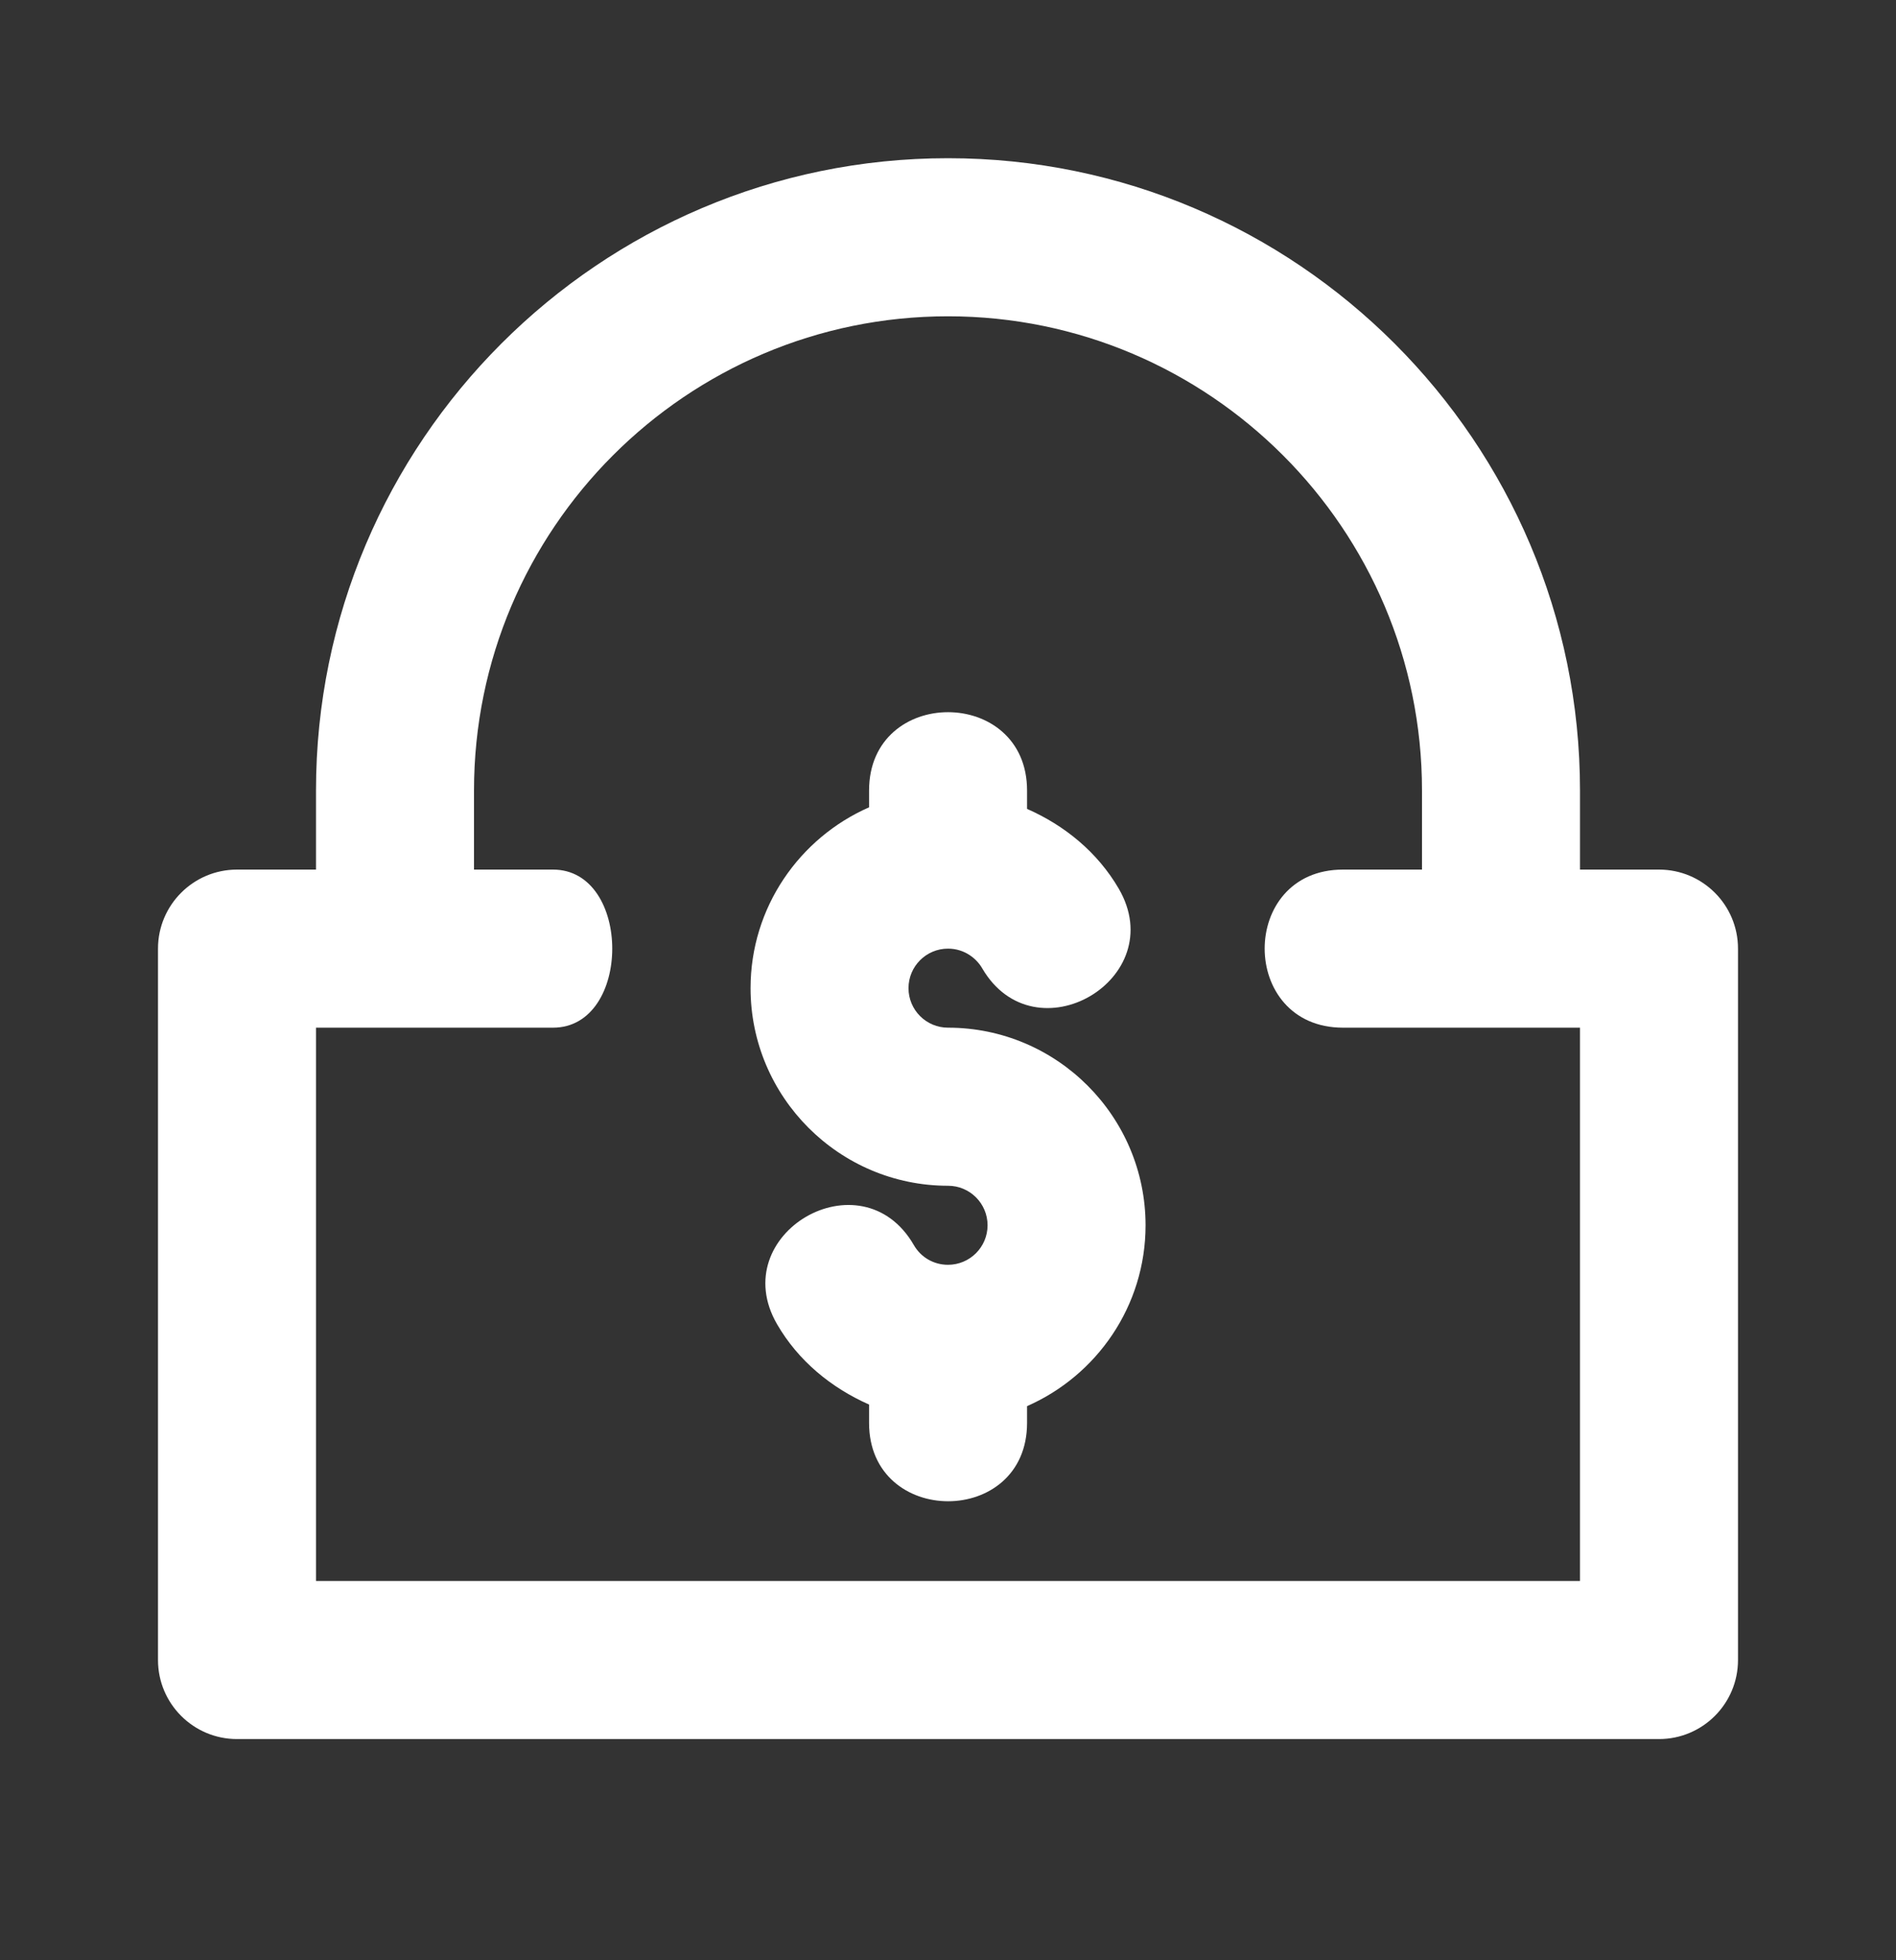
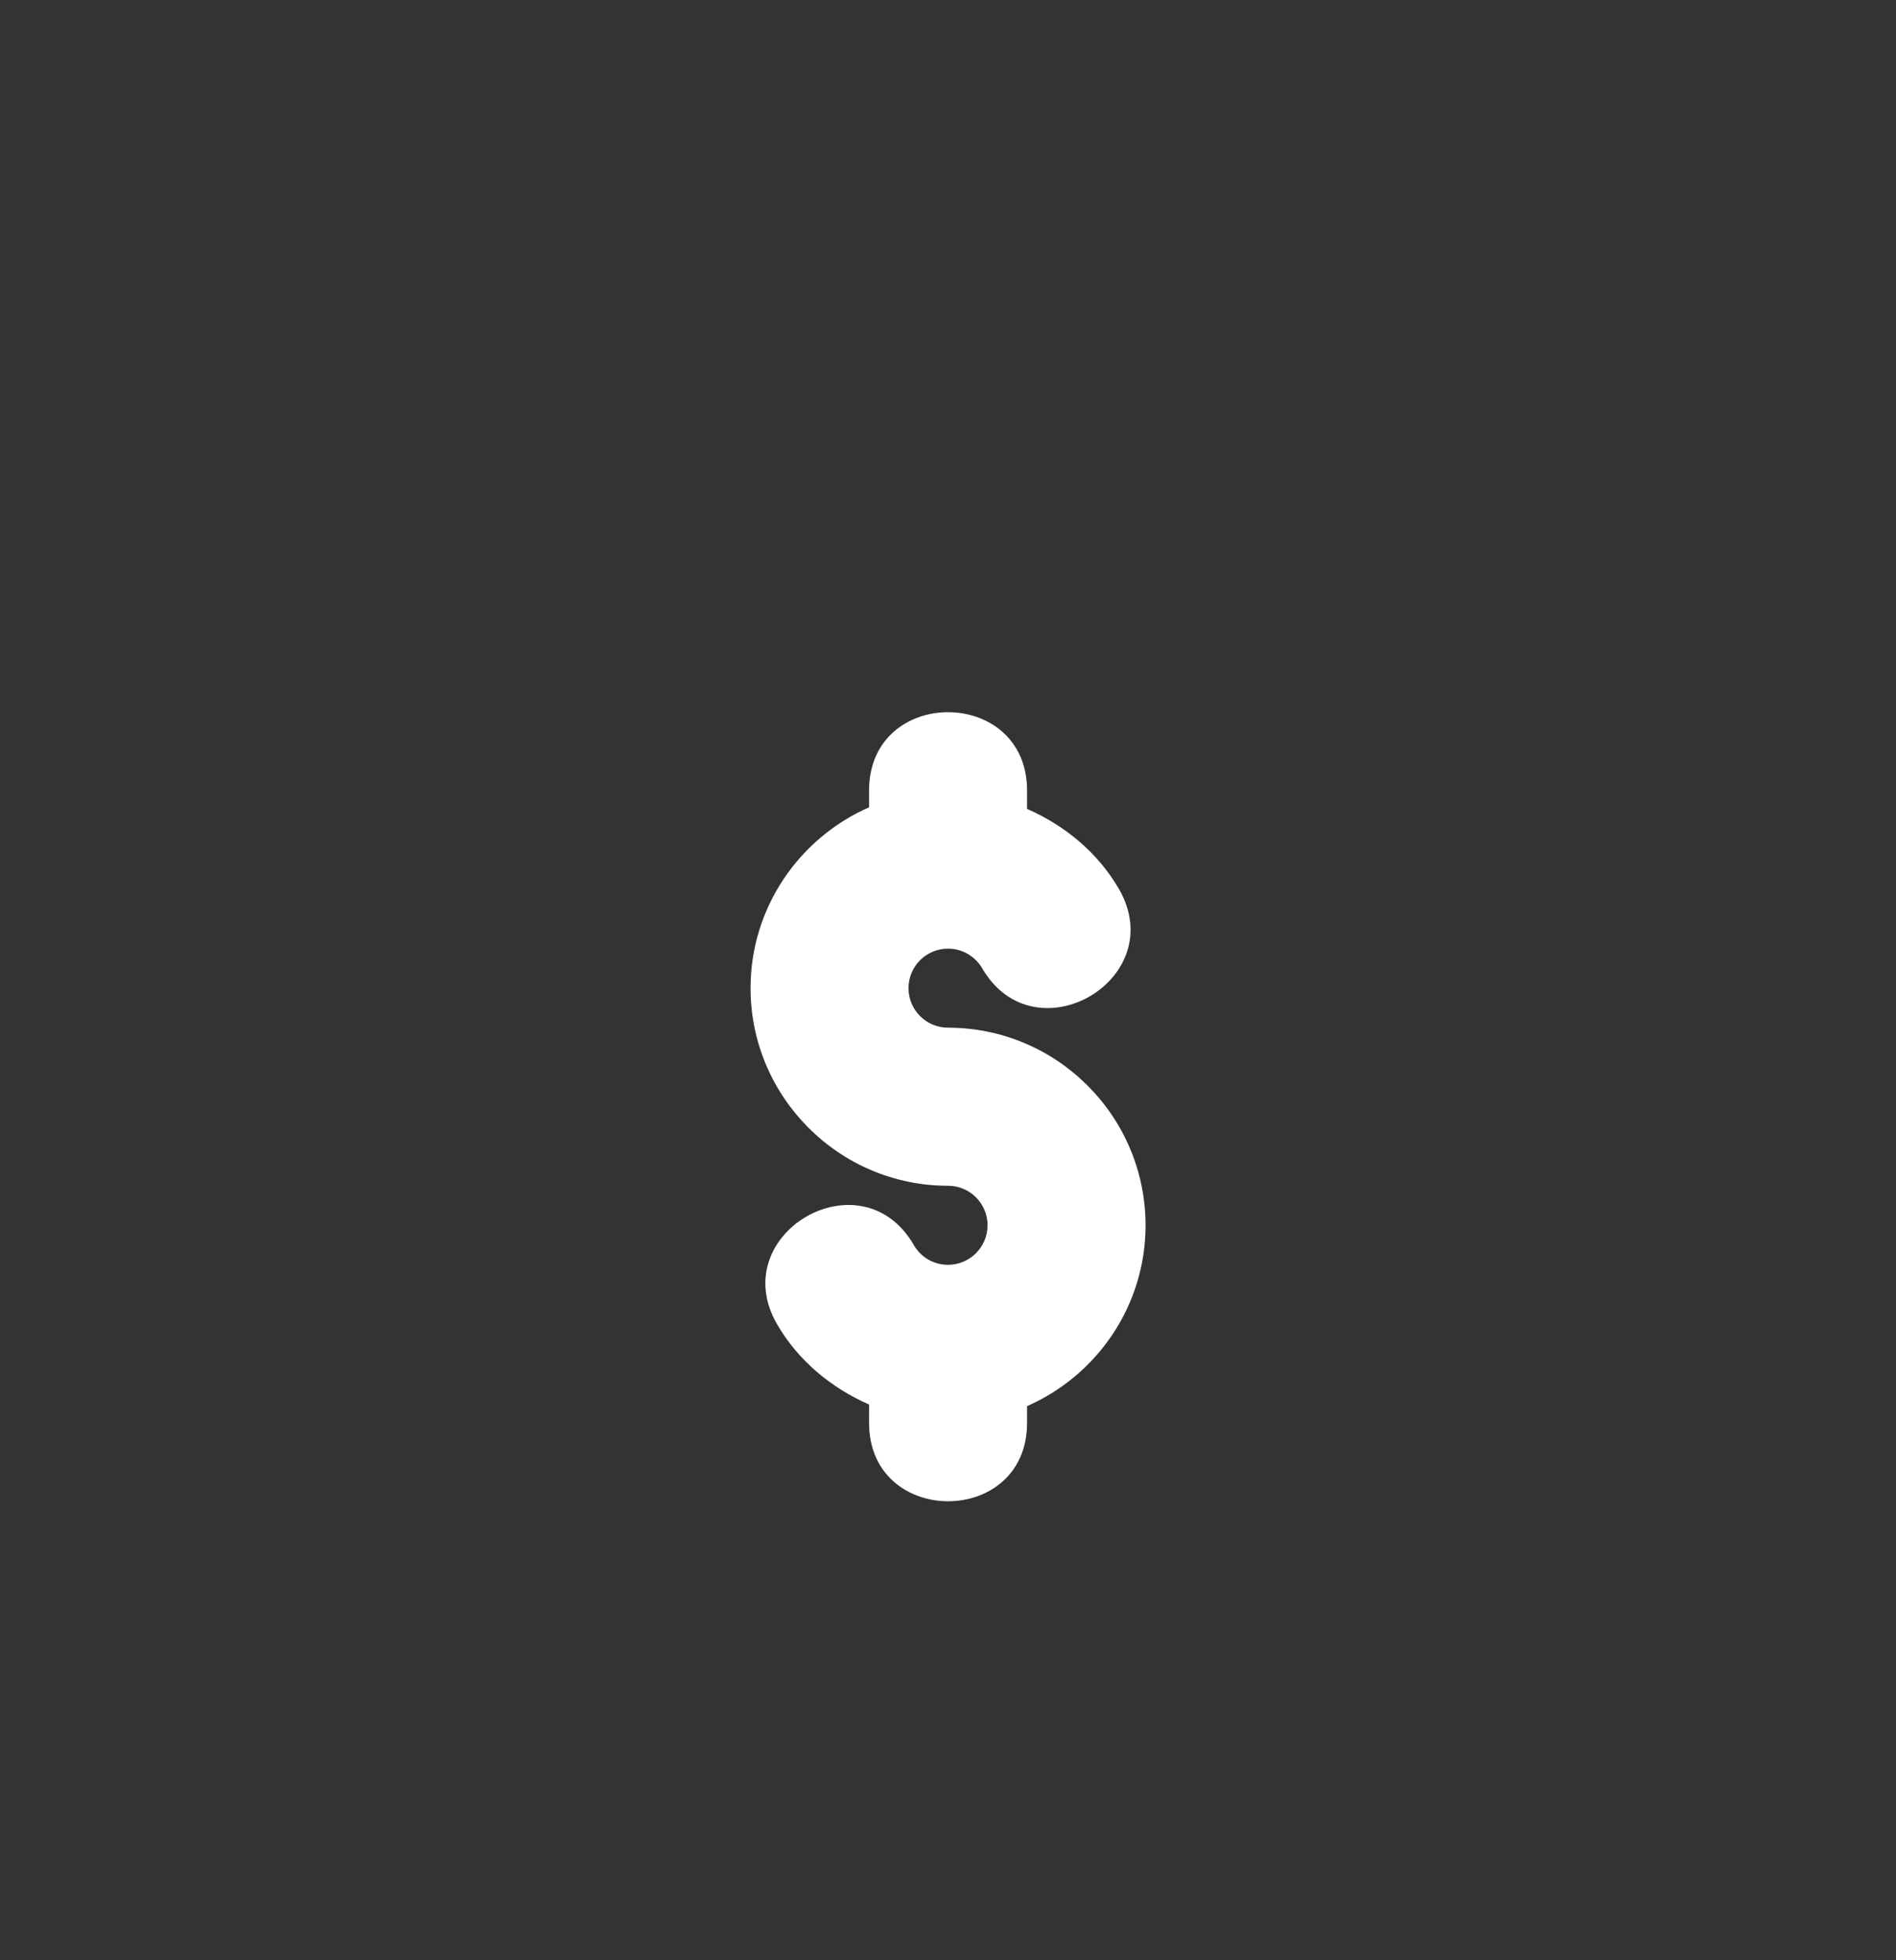
<svg xmlns="http://www.w3.org/2000/svg" width="30" height="31" viewBox="0 0 30 31" fill="none">
  <rect x="0" y="0" width="30" height="31" fill="#333333" stroke="none" />
-   <path d="M26.25 13.752H25V12.502C25 6.988 20.514 2.502 15 2.502C9.486 2.502 5 6.988 5 12.502V13.752H3.75C3.06 13.752 2.5 14.312 2.5 15.002V26.252C2.5 26.942 3.06 27.502 3.75 27.502H26.25C26.941 27.502 27.5 26.942 27.5 26.252V15.002C27.5 14.312 26.941 13.752 26.25 13.752ZM25 25.002H5V16.252H8.75C10 16.252 10 13.752 8.75 13.752H7.5V12.502C7.5 8.366 10.864 5.002 15 5.002C19.136 5.002 22.5 8.366 22.5 12.502V13.752H21.25C19.596 13.752 19.599 16.252 21.25 16.252H25V25.002Z" fill="white" />
  <path d="M15 16.252C14.655 16.252 14.375 15.972 14.375 15.627C14.375 15.282 14.655 15.002 15 15.002C15.265 15.002 15.454 15.162 15.541 15.313C16.375 16.742 18.532 15.483 17.702 14.054C17.366 13.477 16.846 13.054 16.251 12.792L16.251 12.502C16.251 10.851 13.751 10.848 13.751 12.502V12.767C12.65 13.251 11.876 14.349 11.876 15.627C11.876 17.349 13.279 18.752 15.001 18.752C15.346 18.752 15.626 19.032 15.626 19.377C15.626 19.722 15.345 20.002 15 20.002C14.774 20.002 14.571 19.884 14.459 19.689C13.629 18.254 11.469 19.513 12.295 20.941C12.631 21.522 13.154 21.948 13.751 22.212V22.502C13.751 24.153 16.251 24.156 16.251 22.502V22.237C17.354 21.753 18.126 20.654 18.126 19.377C18.125 17.654 16.724 16.252 15 16.252Z" fill="white" />
</svg>